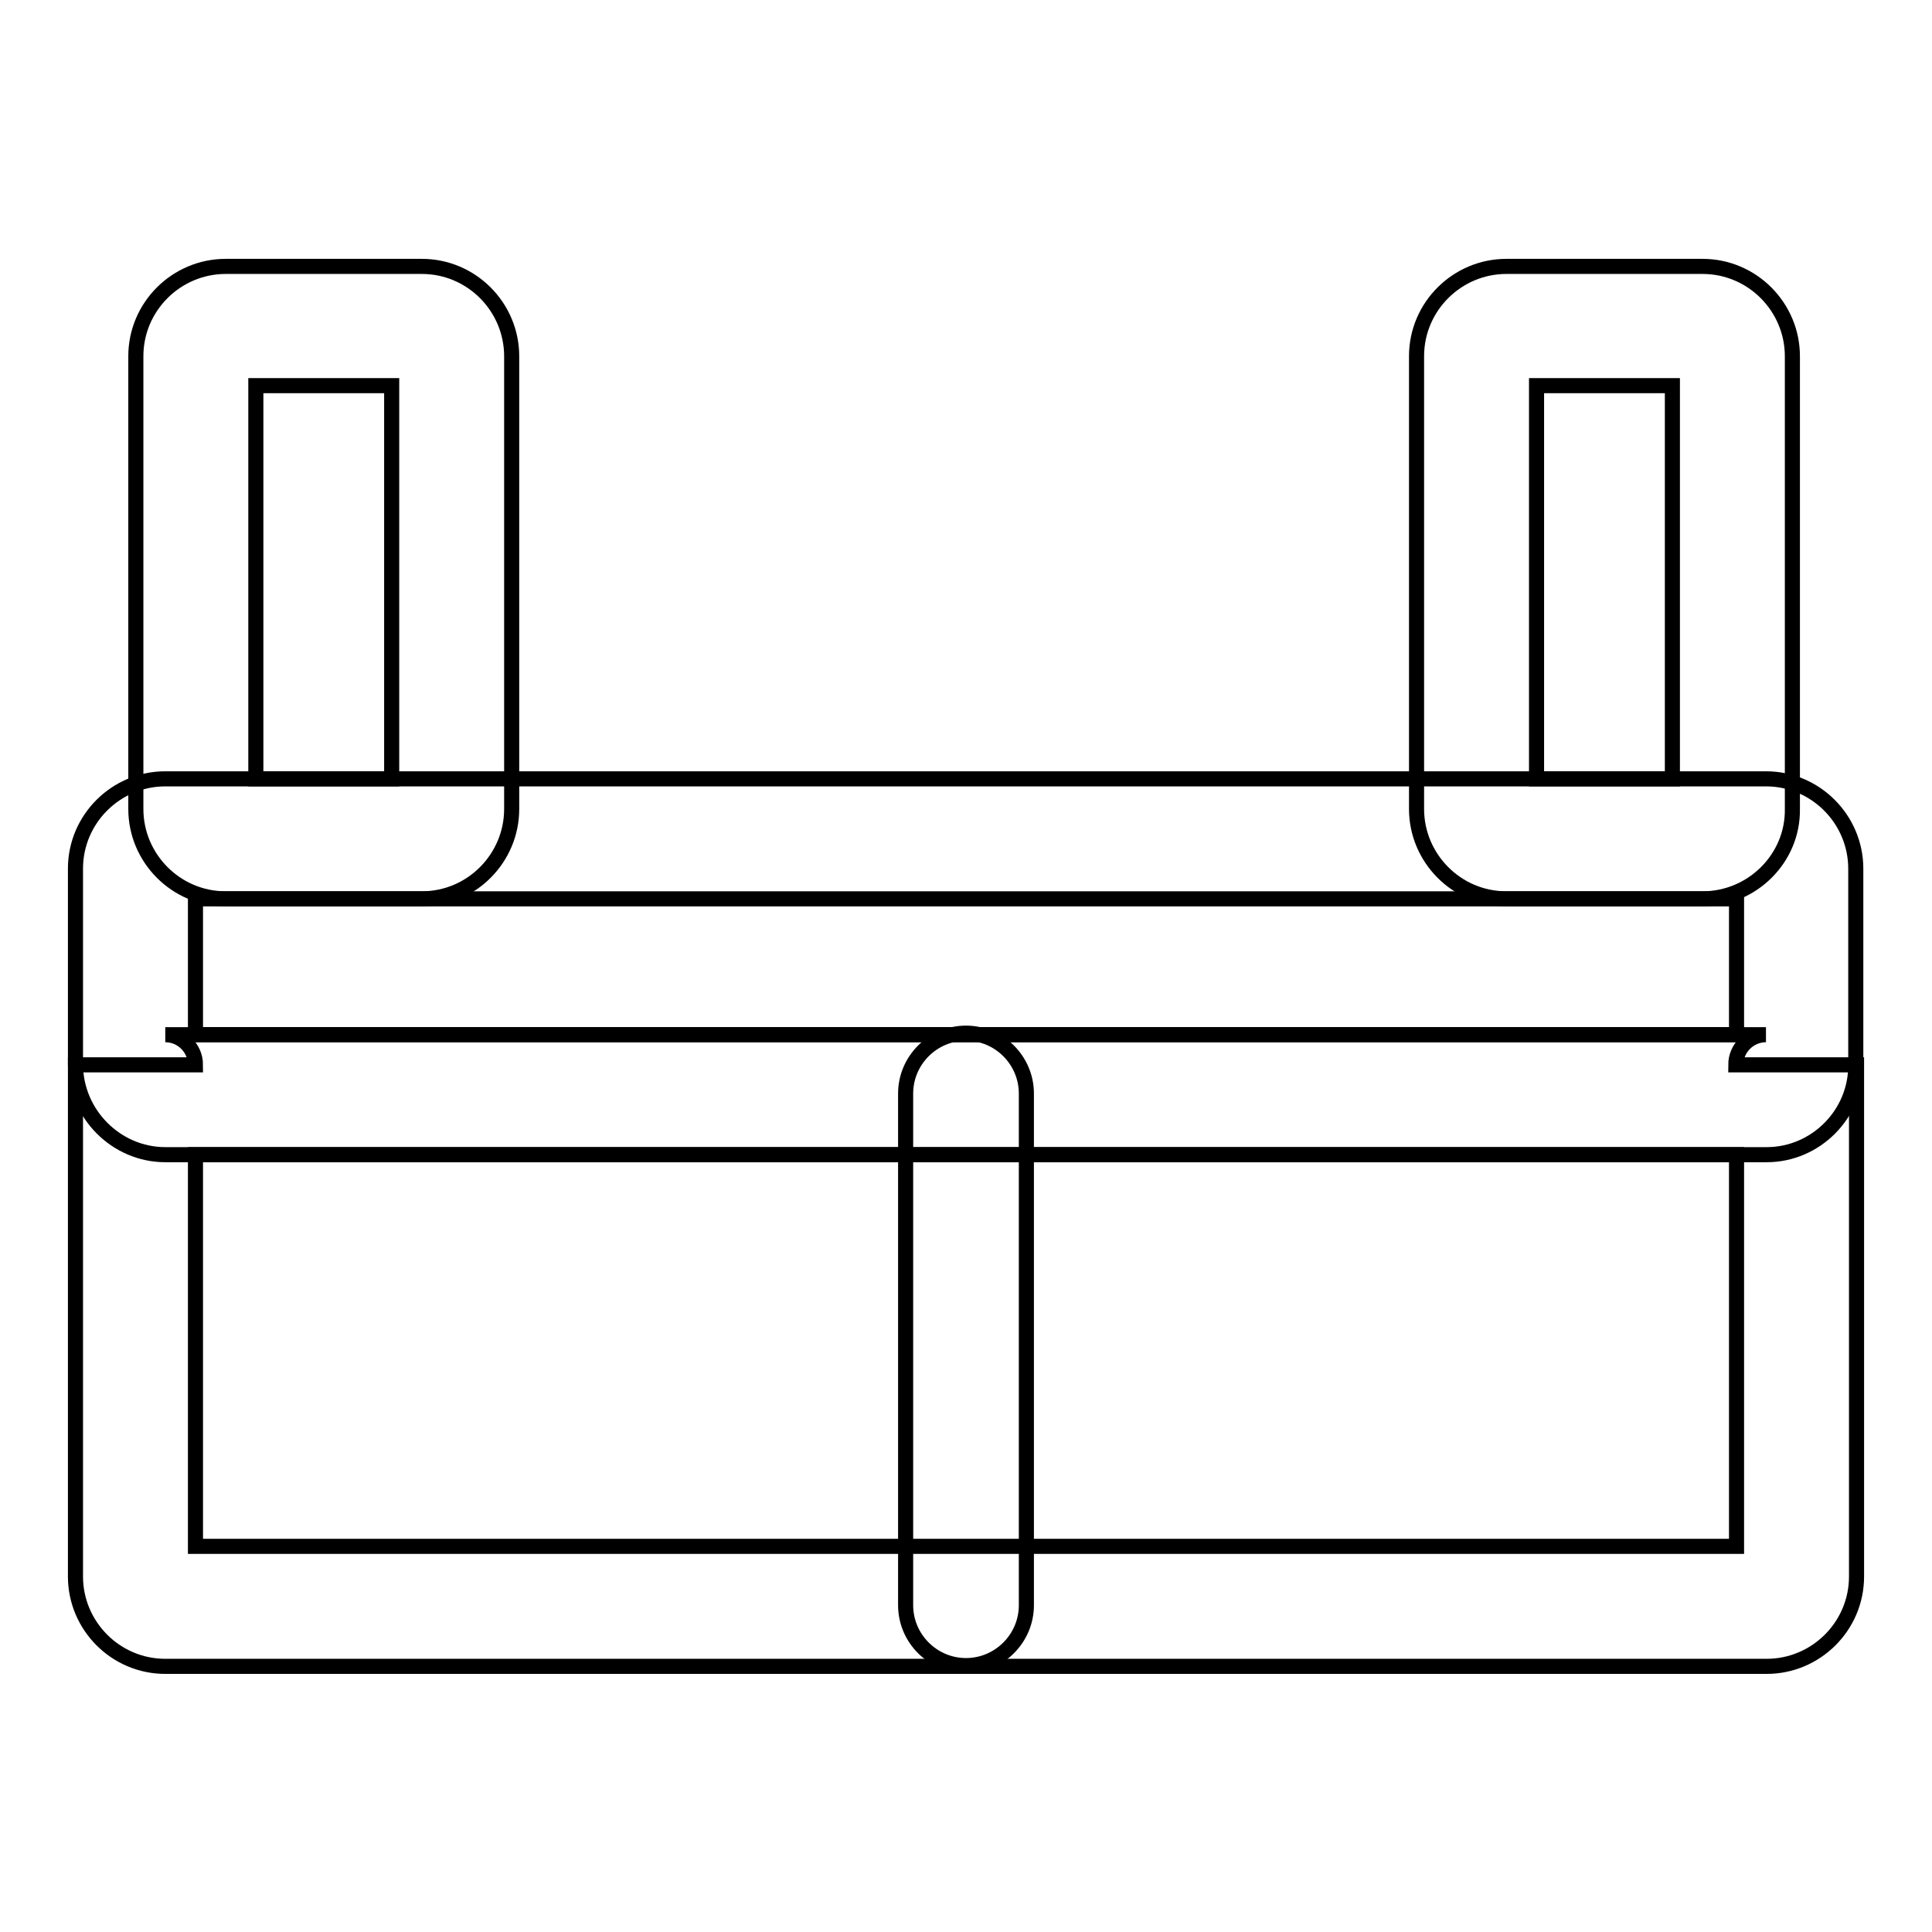
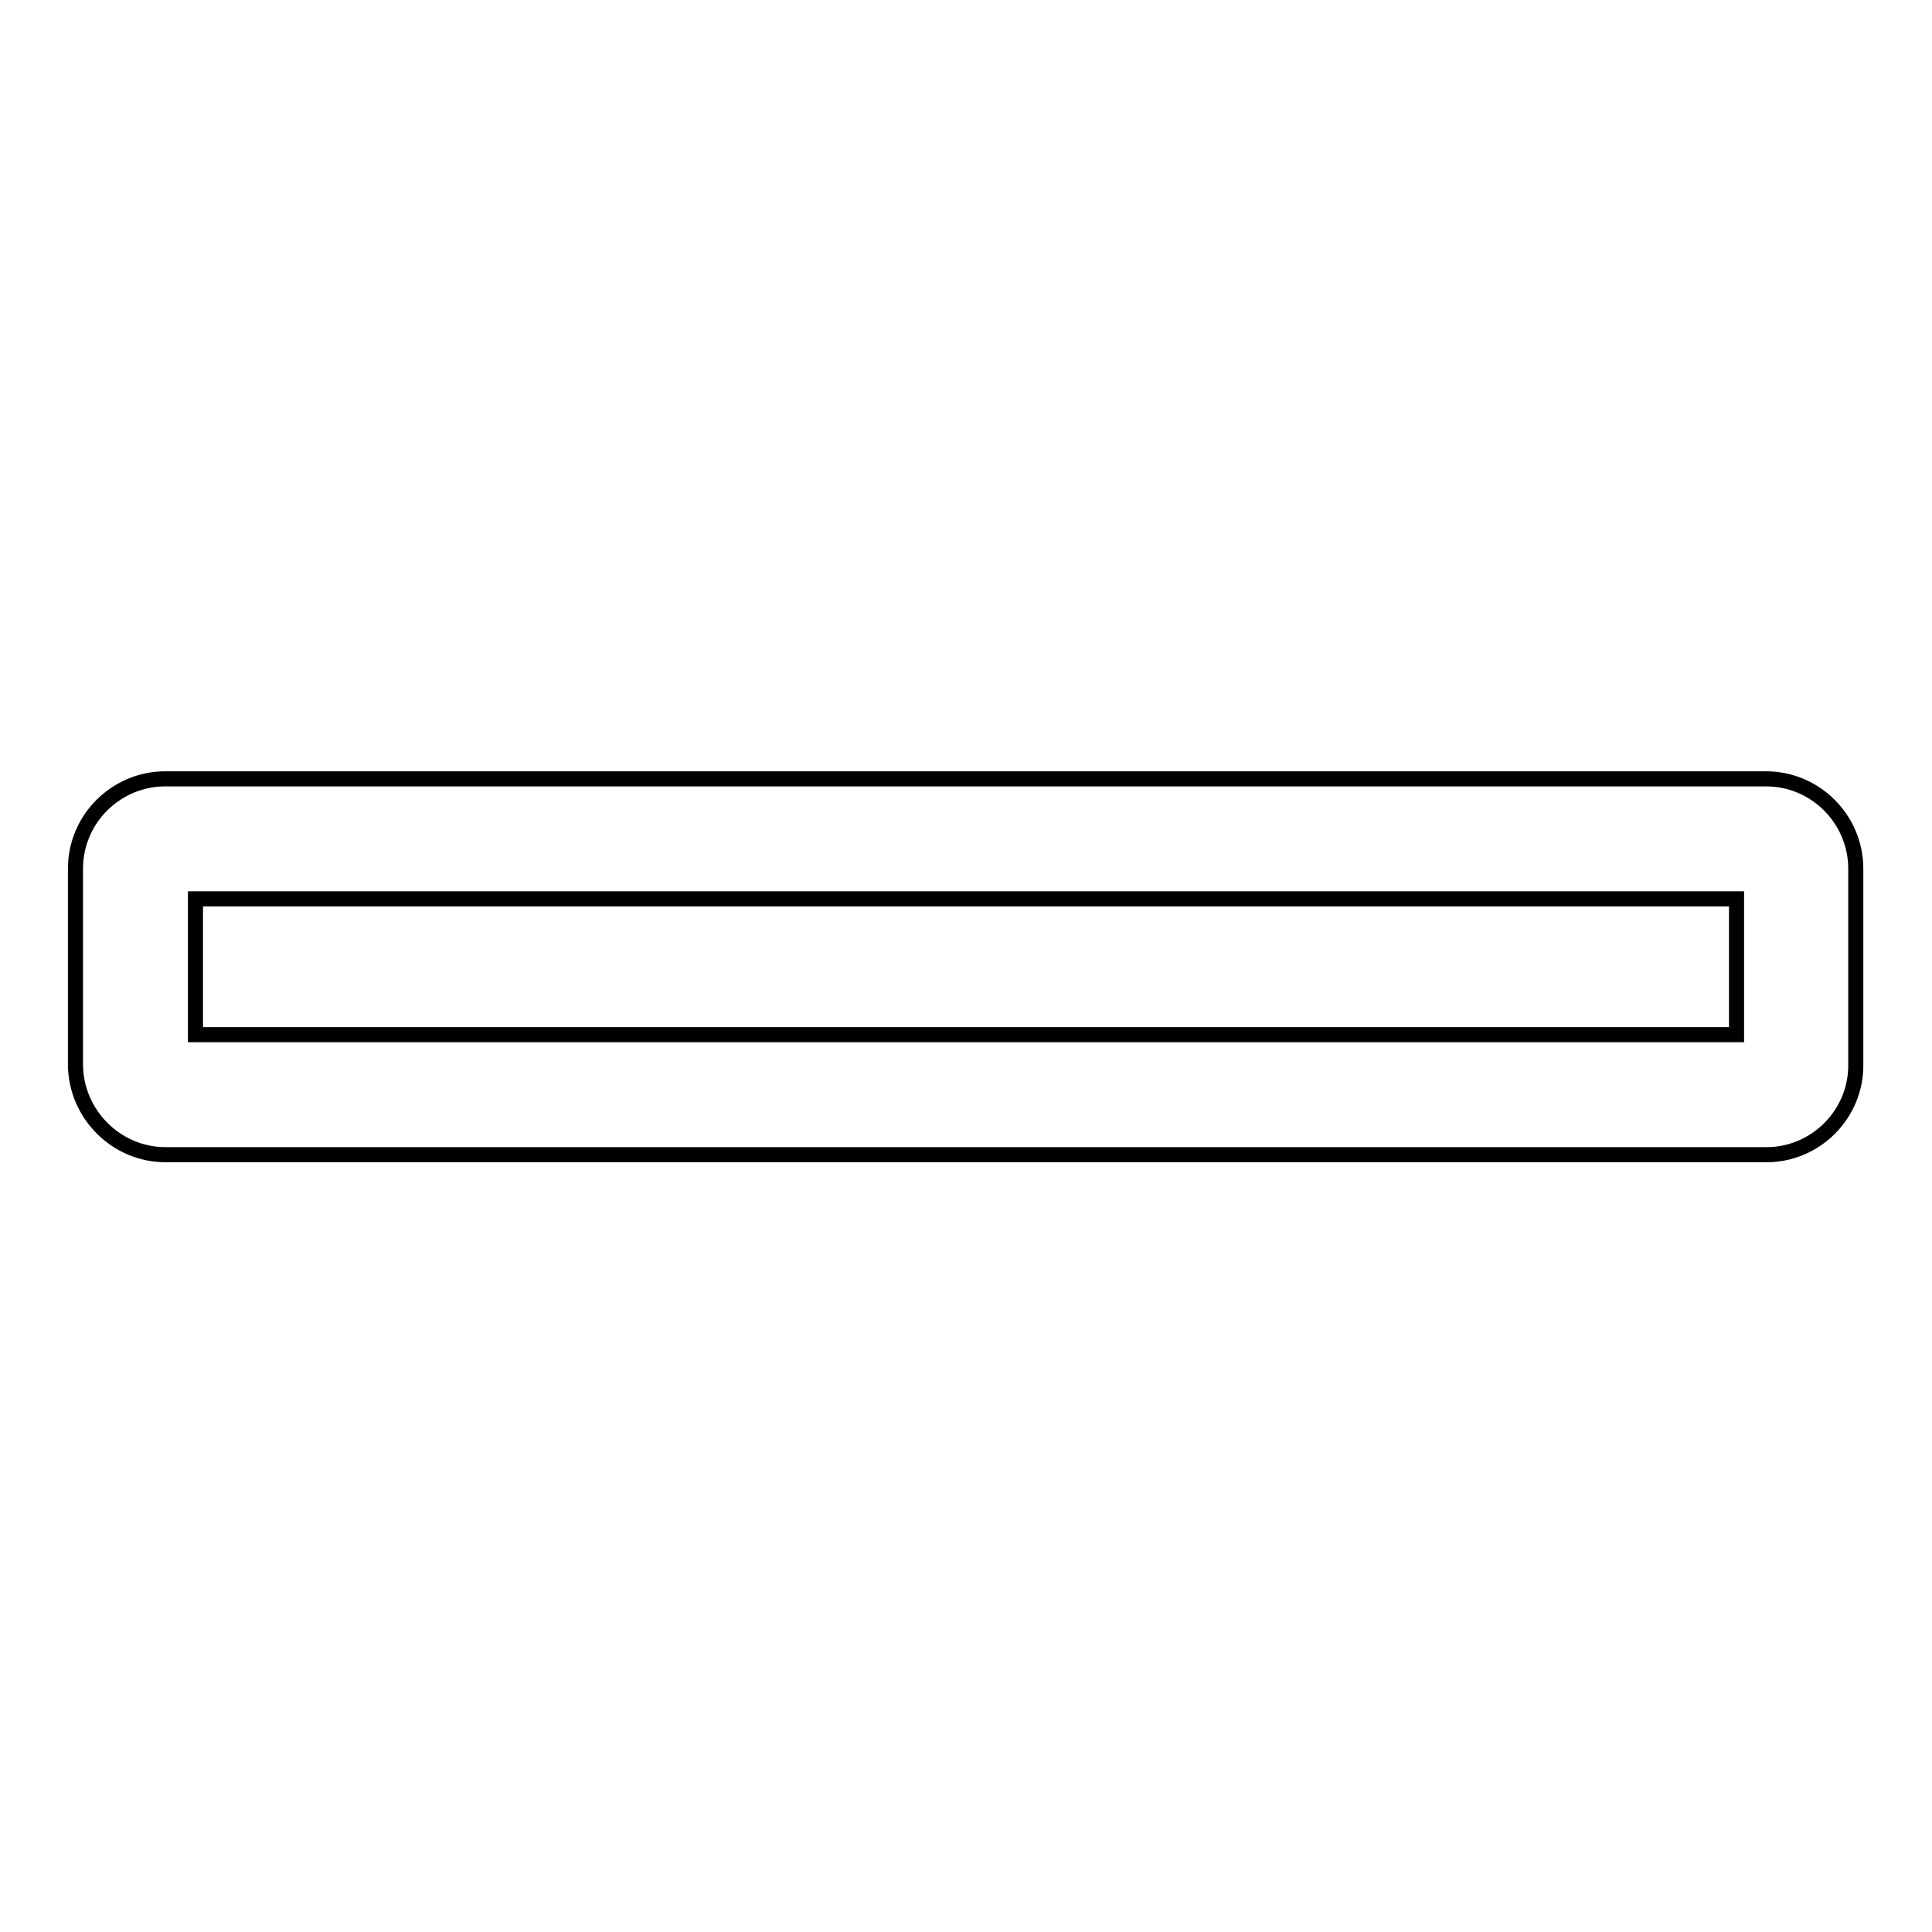
<svg xmlns="http://www.w3.org/2000/svg" version="1.1" x="0px" y="0px" viewBox="0 0 256 256" enable-background="new 0 0 256 256" xml:space="preserve">
  <g>
-     <path stroke-width="2" fill-opacity="0" stroke="#000000" d="M234.1,220.8H21.9c-6.6,0-11.9-5.4-11.9-11.9v-67.8h15.9c0-2.2-1.8-4-4-4h212.1c-2.2,0-4,1.8-4,4H246v67.8 C246,215.5,240.6,220.8,234.1,220.8z M25.9,204.9h204.2V153H25.9V204.9z M55.9,119.1h-26c-6.6,0-11.9-5.4-11.9-11.9v-60 c0-6.6,5.4-11.9,11.9-11.9h26c6.6,0,11.9,5.4,11.9,11.9v60C67.8,113.7,62.5,119.1,55.9,119.1z M33.9,103.2h18V51.1h-18V103.2z  M225.6,119.1h-26c-6.6,0-11.9-5.4-11.9-11.9v-60c0-6.6,5.4-11.9,11.9-11.9h26c6.6,0,11.9,5.4,11.9,11.9v60 C237.6,113.7,232.2,119.1,225.6,119.1z M203.6,103.2h18V51.1h-18V103.2z" />
    <path stroke-width="2" fill-opacity="0" stroke="#000000" d="M234.1,153H21.9C15.4,153,10,147.6,10,141v-25.9c0-6.6,5.4-11.9,11.9-11.9h212.1c6.6,0,11.9,5.4,11.9,11.9 V141C246,147.6,240.6,153,234.1,153z M25.9,137.1h204.2v-18H25.9V137.1z" />
-     <path stroke-width="2" fill-opacity="0" stroke="#000000" d="M128,220.7c-4.4,0-8-3.6-8-8v-67.8c0-4.4,3.6-8,8-8c4.4,0,8,3.6,8,8v67.8C136,217.1,132.4,220.7,128,220.7z " />
  </g>
</svg>